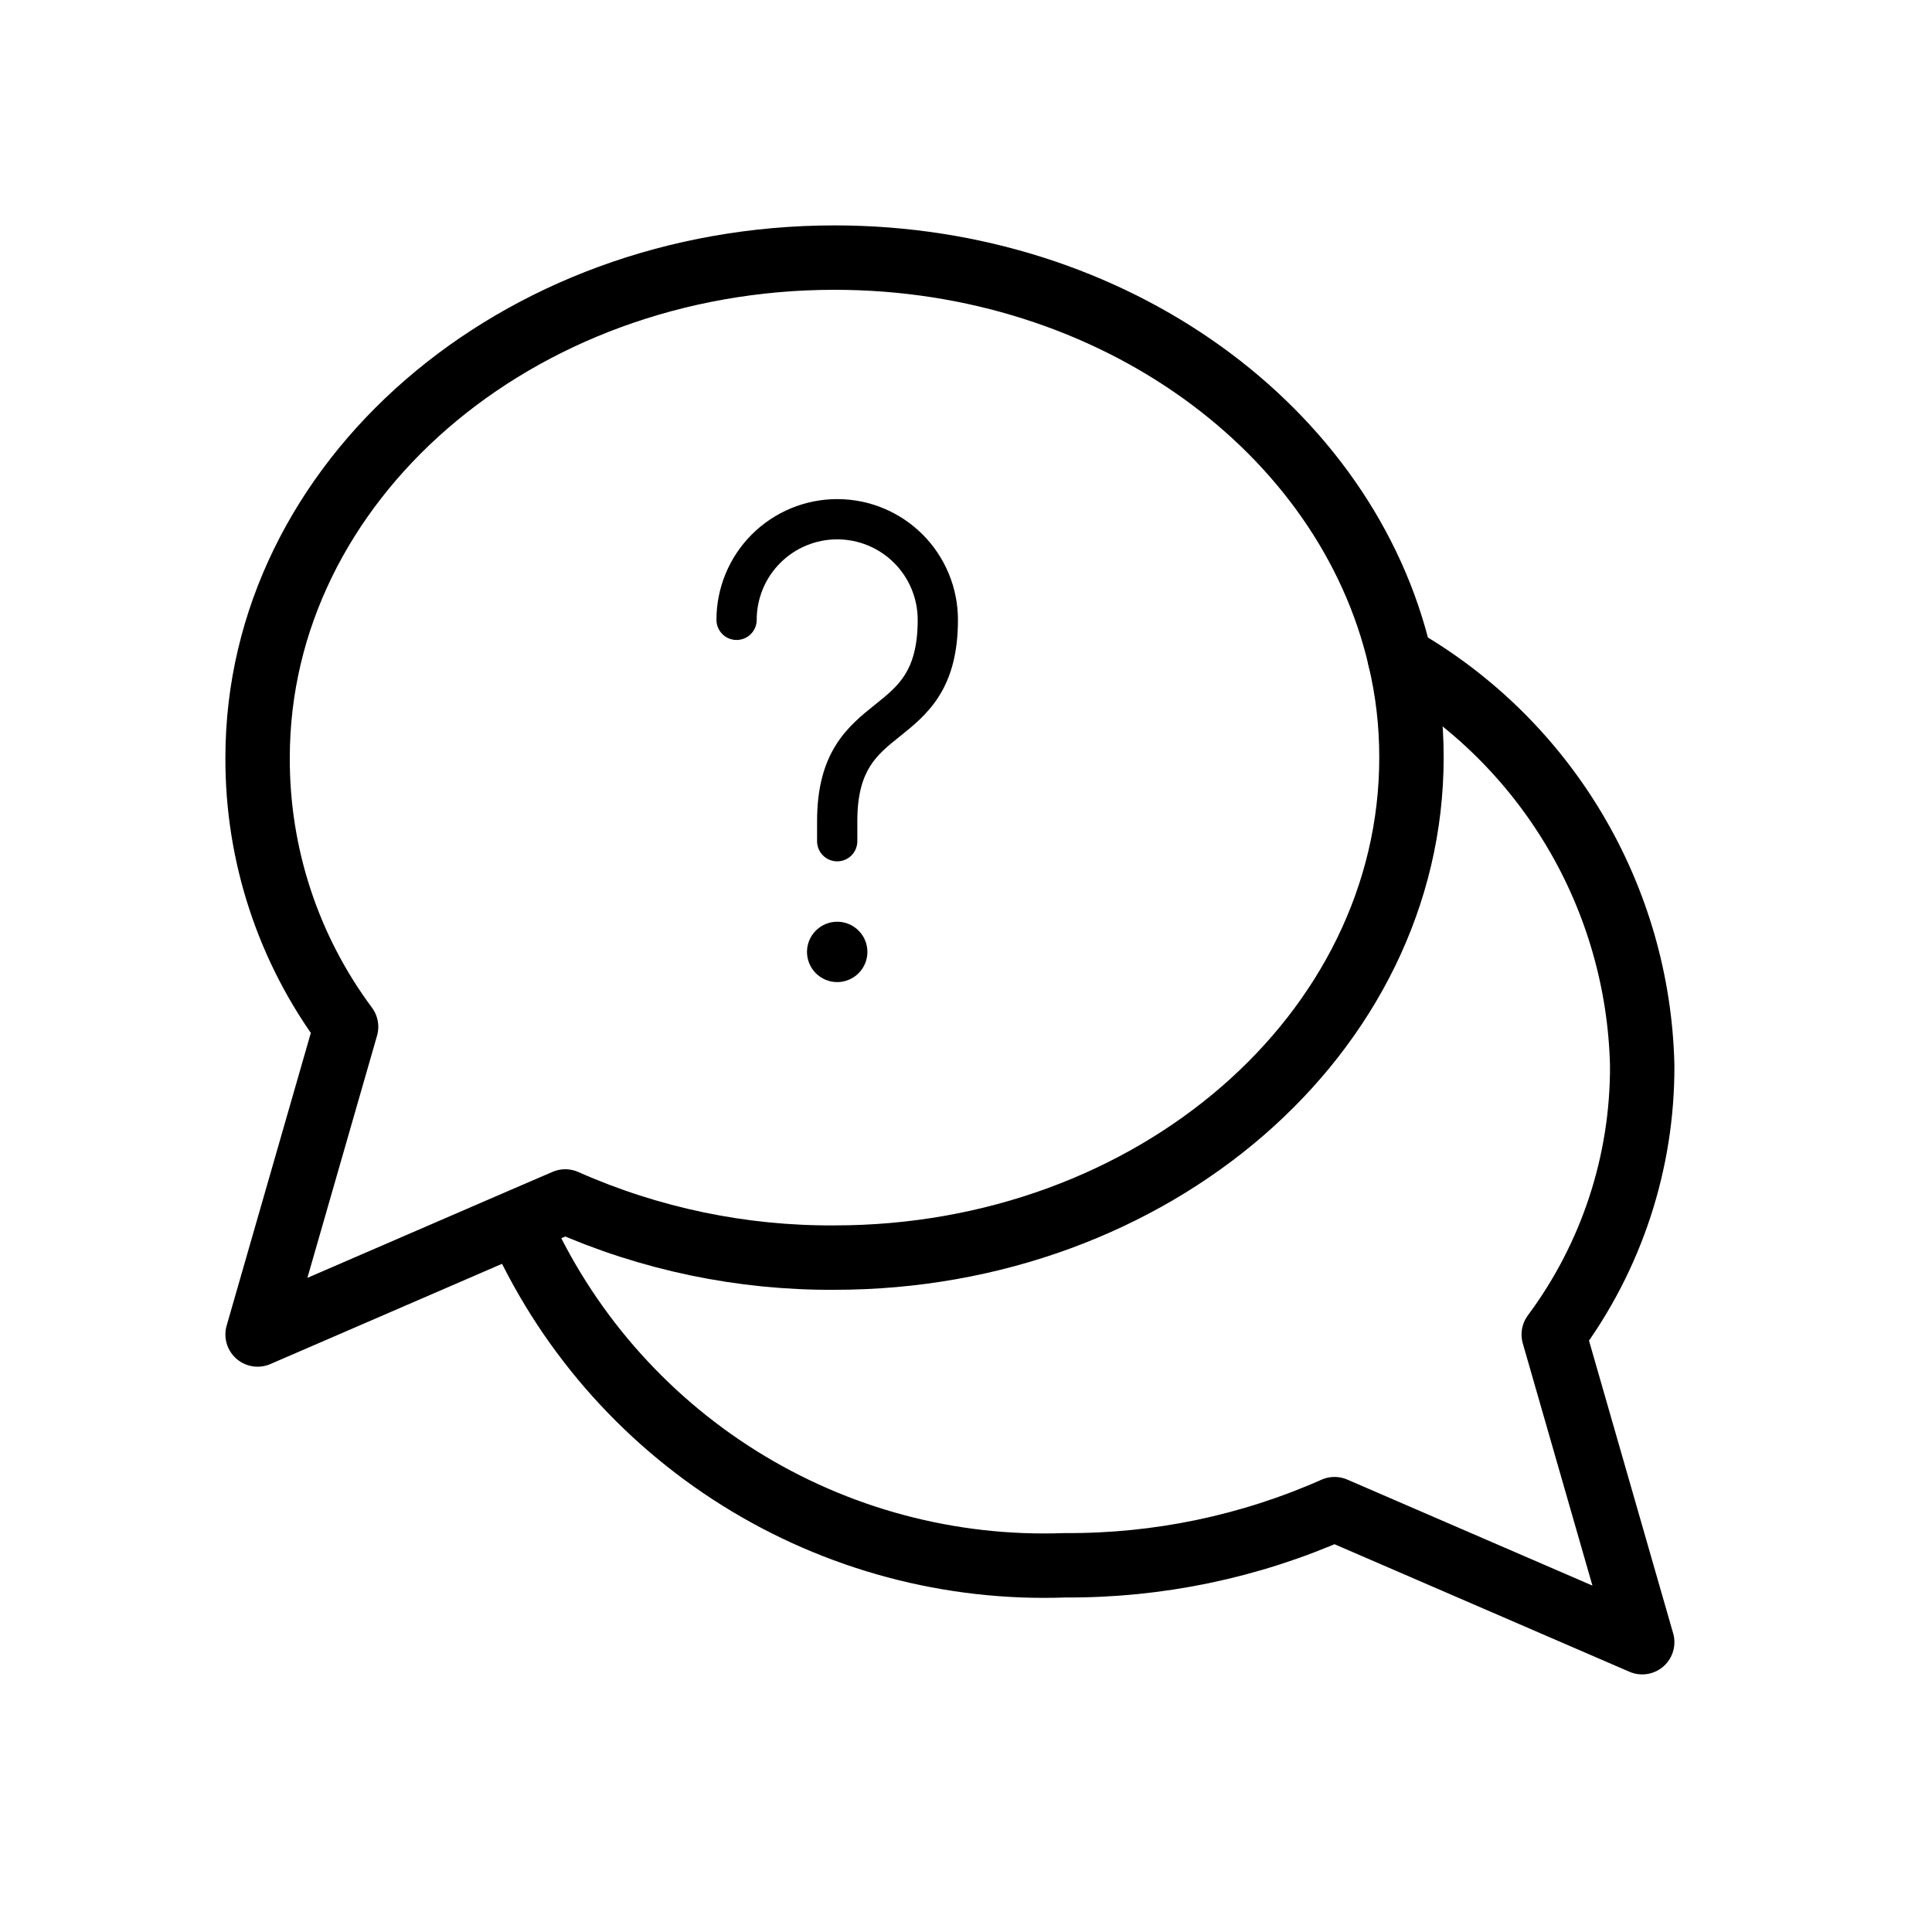
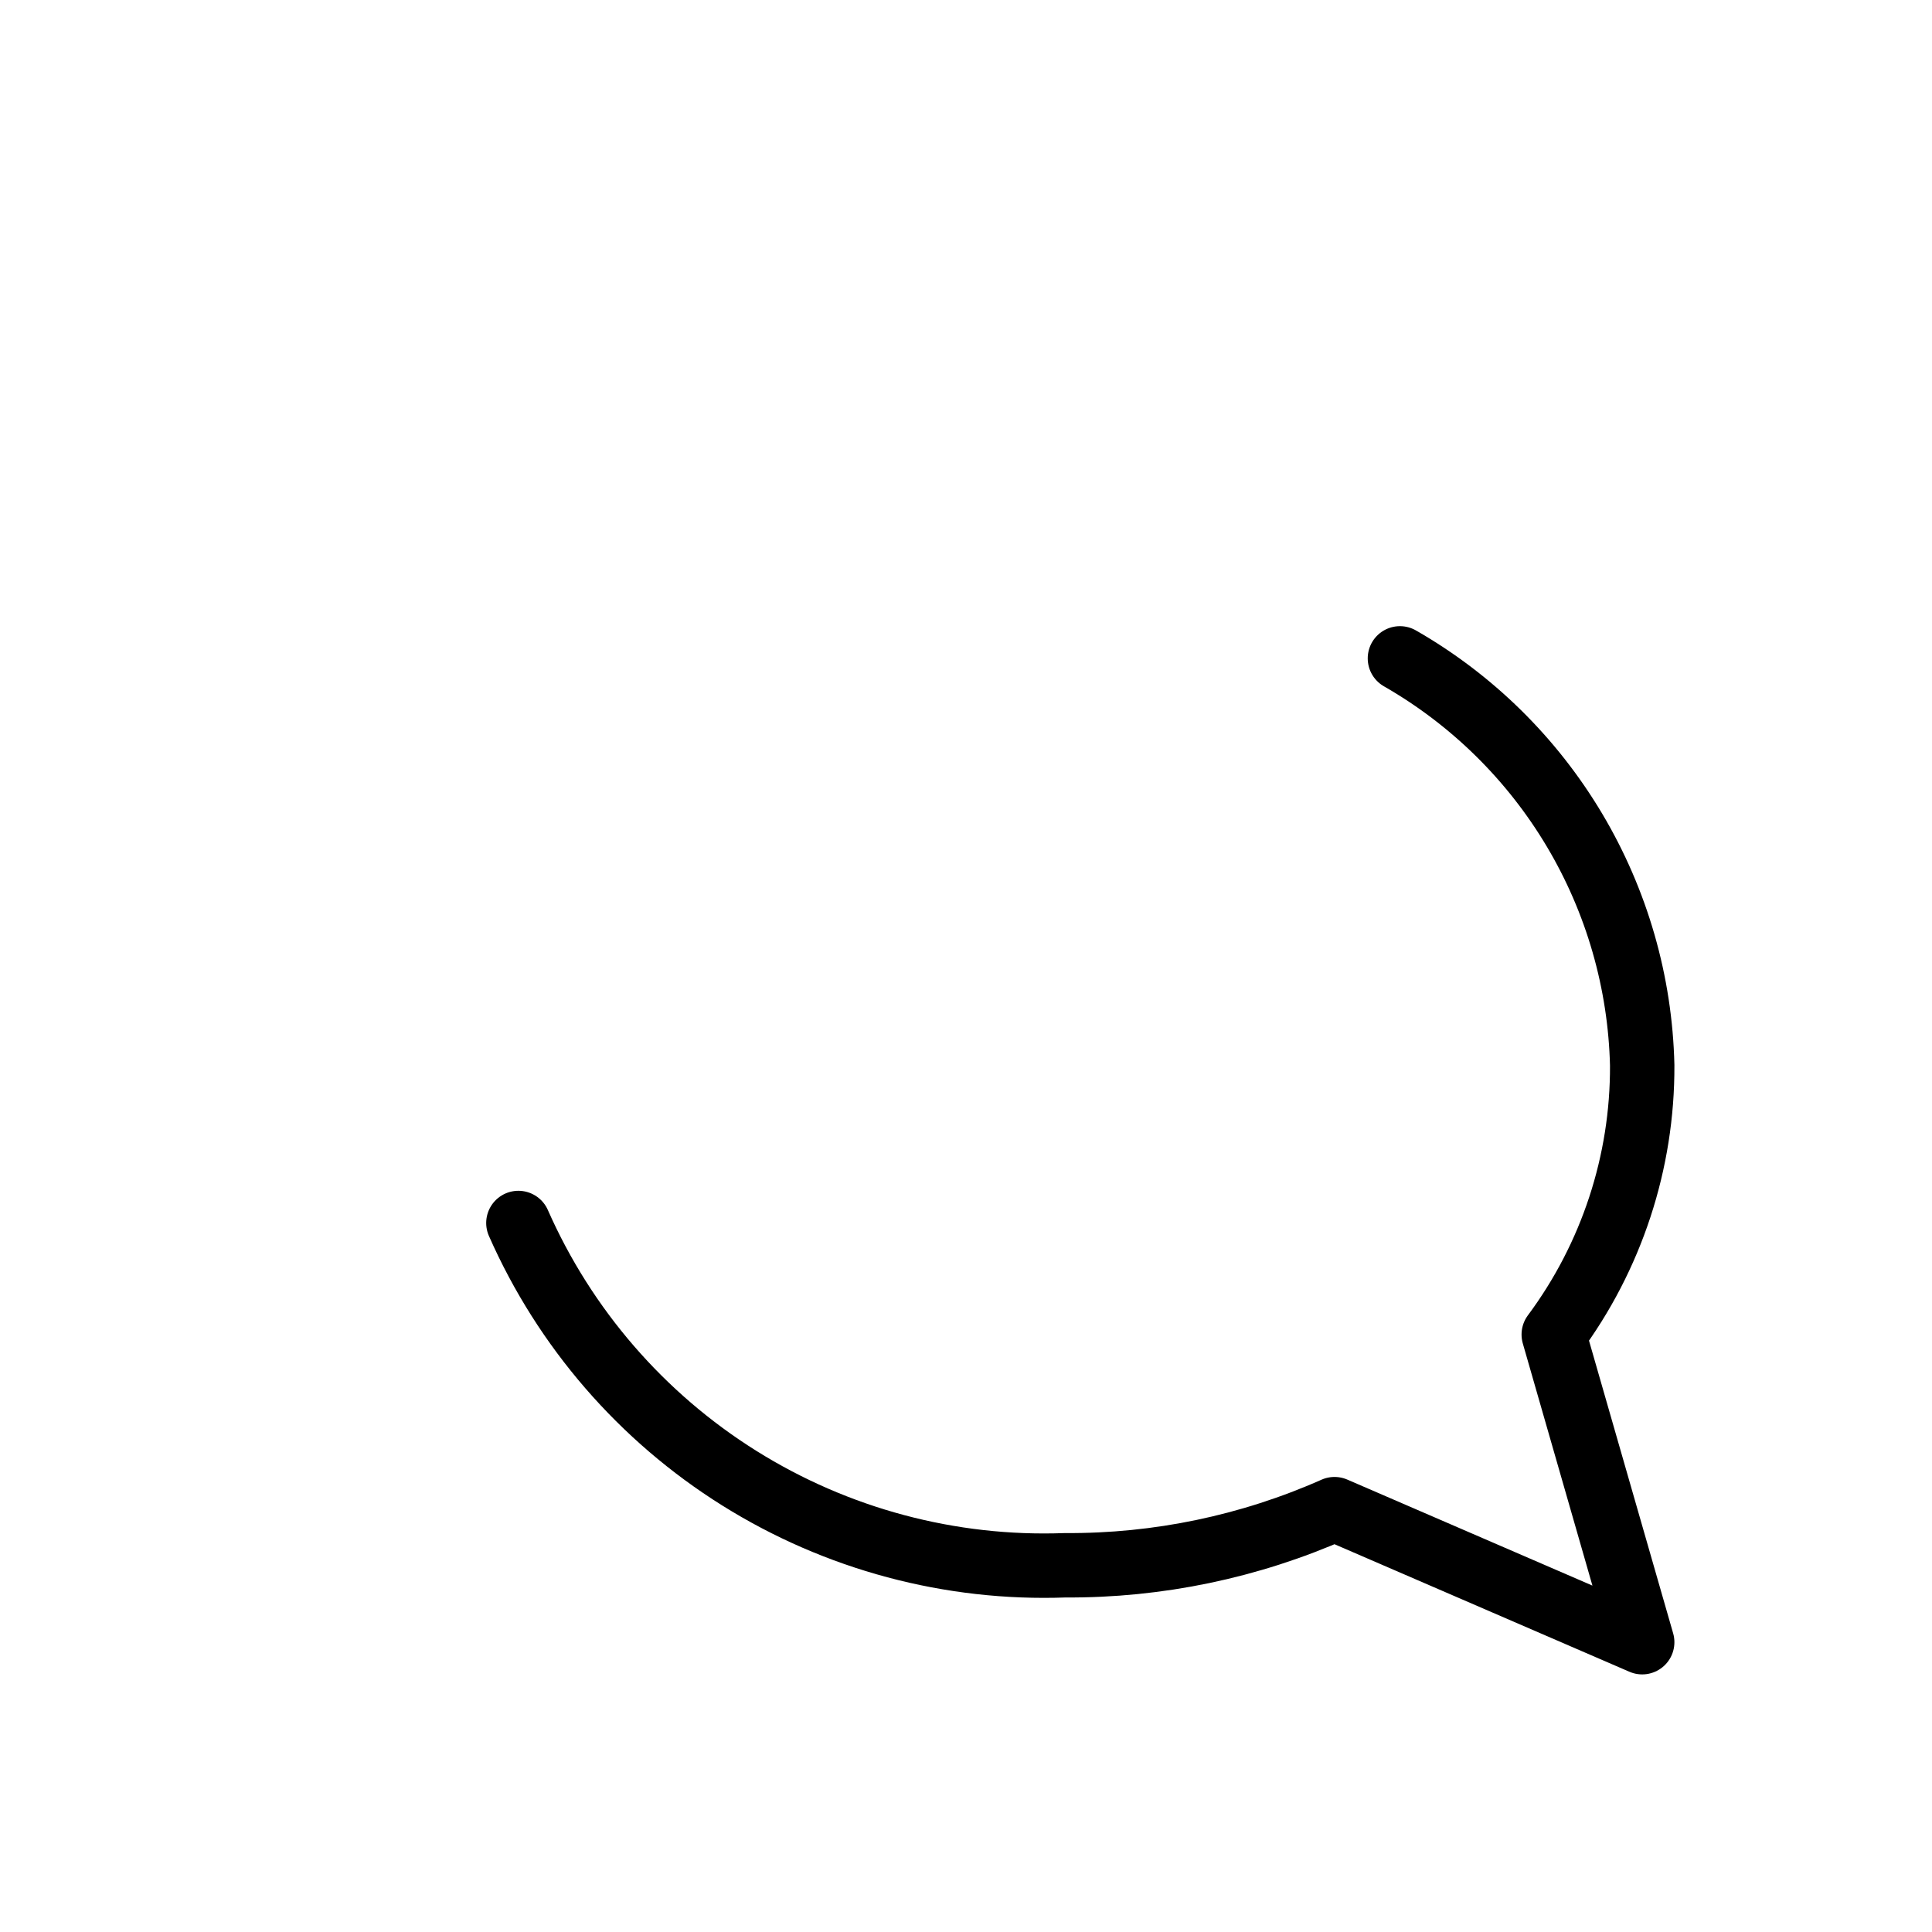
<svg xmlns="http://www.w3.org/2000/svg" width="60" height="60" viewBox="0 0 60 60" fill="none">
  <path d="M43.476 20.446C45.711 21.727 47.578 23.563 48.896 25.777C50.214 27.991 50.939 30.508 51 33.083C51.014 36.094 50.049 39.029 48.253 41.445L51 51L41.445 46.868C38.813 48.035 35.962 48.629 33.083 48.611C29.513 48.743 25.986 47.8 22.958 45.905C19.93 44.01 17.54 41.249 16.099 37.981" stroke="black" stroke-width="2" stroke-linecap="round" stroke-linejoin="round" />
-   <path d="M43.834 23.528C43.834 32.104 35.807 39.056 25.917 39.056C23.038 39.074 20.187 38.48 17.555 37.312L16.003 37.981L8 41.444L10.748 31.889C8.951 29.473 7.987 26.539 8 23.528C8 14.951 16.027 8 25.917 8C34.589 8 41.827 13.351 43.476 20.446C43.717 21.455 43.836 22.491 43.834 23.528Z" stroke="black" stroke-width="2" stroke-linecap="round" stroke-linejoin="round" />
-   <path d="M26 15.5C25.005 15.5 24.052 15.895 23.348 16.598C22.645 17.302 22.25 18.255 22.25 19.25C22.25 19.416 22.316 19.575 22.433 19.692C22.55 19.809 22.709 19.875 22.875 19.875C23.041 19.875 23.2 19.809 23.317 19.692C23.434 19.575 23.5 19.416 23.5 19.25C23.5 18.587 23.763 17.951 24.232 17.482C24.701 17.013 25.337 16.75 26 16.75C26.663 16.75 27.299 17.013 27.768 17.482C28.237 17.951 28.5 18.587 28.5 19.25C28.5 20.095 28.325 20.6 28.106 20.95C27.878 21.316 27.571 21.567 27.172 21.887L27.148 21.906C26.77 22.209 26.308 22.578 25.959 23.137C25.591 23.725 25.375 24.47 25.375 25.5V26.125C25.375 26.291 25.441 26.45 25.558 26.567C25.675 26.684 25.834 26.75 26 26.75C26.166 26.75 26.325 26.684 26.442 26.567C26.559 26.45 26.625 26.291 26.625 26.125V25.5C26.625 24.655 26.8 24.15 27.019 23.8C27.247 23.434 27.554 23.183 27.953 22.863L27.977 22.844C28.355 22.541 28.817 22.172 29.166 21.613C29.534 21.025 29.75 20.28 29.75 19.25C29.75 18.255 29.355 17.302 28.652 16.598C27.948 15.895 26.995 15.5 26 15.5ZM26 30.5C26.249 30.5 26.487 30.401 26.663 30.225C26.839 30.05 26.938 29.811 26.938 29.562C26.938 29.314 26.839 29.075 26.663 28.9C26.487 28.724 26.249 28.625 26 28.625C25.751 28.625 25.513 28.724 25.337 28.9C25.161 29.075 25.062 29.314 25.062 29.562C25.062 29.811 25.161 30.05 25.337 30.225C25.513 30.401 25.751 30.5 26 30.5Z" fill="black" />
</svg>